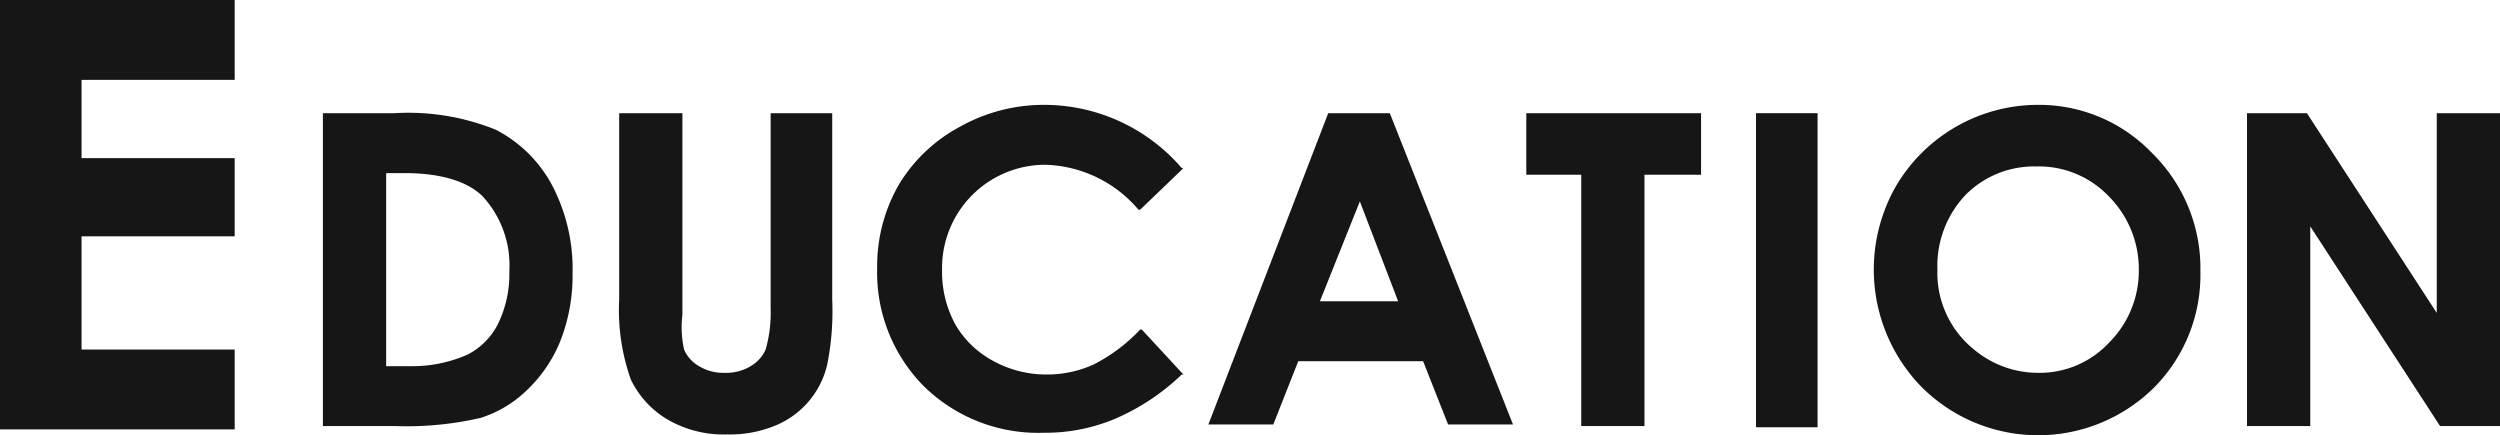
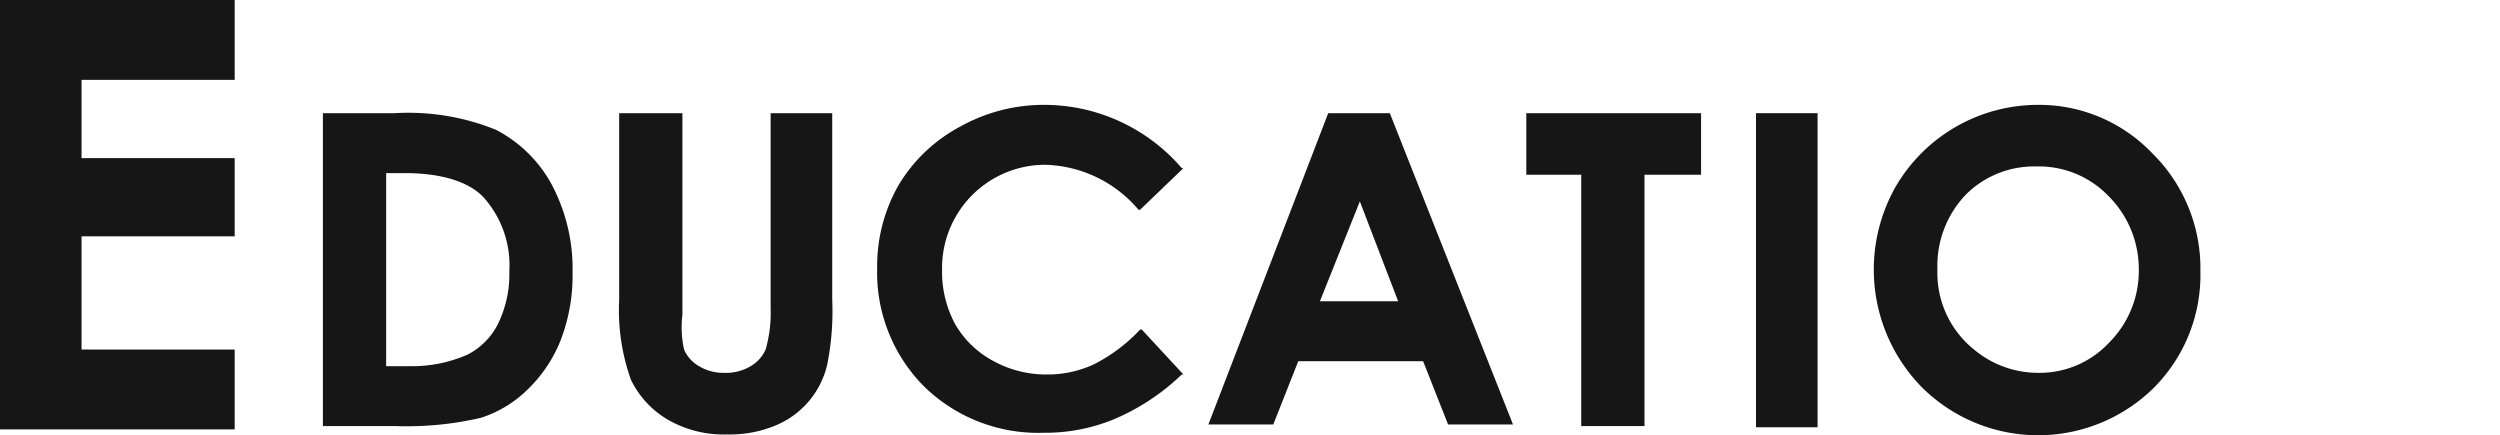
<svg xmlns="http://www.w3.org/2000/svg" width="150.2" height="26.15" viewBox="0 0 150.2 26.15">
  <g id="EDUCATION" transform="translate(75.1 13.075)">
    <g id="EDUCATION-2" data-name="EDUCATION" transform="translate(-75.1 -13.075)">
      <path id="パス_25902" data-name="パス 25902" d="M3,5.1H17.1V9.9H7.9v4.7h9.2v4.7H7.9v6.8h9.2v4.8H3Z" transform="translate(-3 -5.1)" fill="#151615" />
      <g id="グループ_1215" data-name="グループ 1215" transform="translate(-3 -5.1)">
        <path id="パス_25903" data-name="パス 25903" d="M32.8,12.9a14,14,0,0,0-6.1-1H22.4V30.7h4.4a19.7,19.7,0,0,0,5.1-.5,7.1,7.1,0,0,0,2.8-1.7,8.4,8.4,0,0,0,2-3,10.8,10.8,0,0,0,.7-4,10.8,10.8,0,0,0-1.3-5.4A8,8,0,0,0,32.8,12.9ZM27.7,27.1H26.2V15.5h1.1c2.2,0,3.8.5,4.7,1.4a6.1,6.1,0,0,1,1.6,4.5,6.8,6.8,0,0,1-.7,3.2,4.2,4.2,0,0,1-1.8,1.8,8.2,8.2,0,0,1-3.4.7Z" fill="#151615" />
-         <path id="パス_25904" data-name="パス 25904" d="M49.3,23.6a8.1,8.1,0,0,1-.3,2.5,2.2,2.2,0,0,1-.9,1,2.9,2.9,0,0,1-1.6.4,2.8,2.8,0,0,1-1.5-.4,2.1,2.1,0,0,1-.9-1A6.2,6.2,0,0,1,44,24V11.9H40.2V23.1a12.5,12.5,0,0,0,.7,4.8,5.6,5.6,0,0,0,2.2,2.4,6.7,6.7,0,0,0,3.6.9,7.1,7.1,0,0,0,2.8-.5A5.228,5.228,0,0,0,52.7,27a16.3,16.3,0,0,0,.3-3.9V11.9H49.3Z" fill="#151615" />
+         <path id="パス_25904" data-name="パス 25904" d="M49.3,23.6a8.1,8.1,0,0,1-.3,2.5,2.2,2.2,0,0,1-.9,1,2.9,2.9,0,0,1-1.6.4,2.8,2.8,0,0,1-1.5-.4,2.1,2.1,0,0,1-.9-1A6.2,6.2,0,0,1,44,24V11.9H40.2V23.1a12.5,12.5,0,0,0,.7,4.8,5.6,5.6,0,0,0,2.2,2.4,6.7,6.7,0,0,0,3.6.9,7.1,7.1,0,0,0,2.8-.5A5.228,5.228,0,0,0,52.7,27a16.3,16.3,0,0,0,.3-3.9V11.9H49.3" fill="#151615" />
        <path id="パス_25905" data-name="パス 25905" d="M65.8,15a7.6,7.6,0,0,1,5.6,2.7h.1l2.6-2.5H74a10.9,10.9,0,0,0-8.2-3.8,10.3,10.3,0,0,0-5.1,1.3A9.5,9.5,0,0,0,57,16.2a9.8,9.8,0,0,0-1.3,5,9.7,9.7,0,0,0,2.8,7.1,9.8,9.8,0,0,0,7.2,2.8,10.8,10.8,0,0,0,4.2-.8A13.4,13.4,0,0,0,74,27.6h.1l-2.5-2.7h-.1A10.1,10.1,0,0,1,68.7,27a6.7,6.7,0,0,1-2.8.6,6.6,6.6,0,0,1-3.2-.8,5.8,5.8,0,0,1-2.3-2.2,6.6,6.6,0,0,1-.8-3.3A6.2,6.2,0,0,1,65.8,15Z" fill="#151615" />
        <path id="パス_25906" data-name="パス 25906" d="M86.5,11.9H82.8L75.6,30.6h3.9L81,26.8h7.5L90,30.6h3.9ZM87,23.2H82.3l2.4-6Z" fill="#151615" />
        <path id="パス_25907" data-name="パス 25907" d="M94.7,15.6H98V30.7h3.8V15.6h3.4V11.9H94.7Z" fill="#151615" />
        <rect id="長方形_654" data-name="長方形 654" width="3.7" height="18.87" transform="translate(108.5 11.9)" fill="#151615" />
        <path id="パス_25908" data-name="パス 25908" d="M125.4,11.4a9.9,9.9,0,0,0-8.5,4.9,10.1,10.1,0,0,0,1.5,12,9.9,9.9,0,0,0,14,.1,9.6,9.6,0,0,0,2.8-7,9.7,9.7,0,0,0-2.9-7.1,9.4,9.4,0,0,0-6.9-2.9Zm0,3.7a5.8,5.8,0,0,1,4.3,1.8,6.2,6.2,0,0,1,1.8,4.4,6.1,6.1,0,0,1-1.8,4.4,5.7,5.7,0,0,1-4.2,1.8,6,6,0,0,1-3.9-1.4,5.9,5.9,0,0,1-2.2-4.8,6.2,6.2,0,0,1,1.7-4.5,5.8,5.8,0,0,1,4.2-1.7Z" fill="#151615" />
-         <path id="パス_25909" data-name="パス 25909" d="M149.4,11.9v12l-7.8-12H138V30.7h3.8v-12l7.8,12h3.6V11.9Z" fill="#151615" />
      </g>
    </g>
  </g>
</svg>